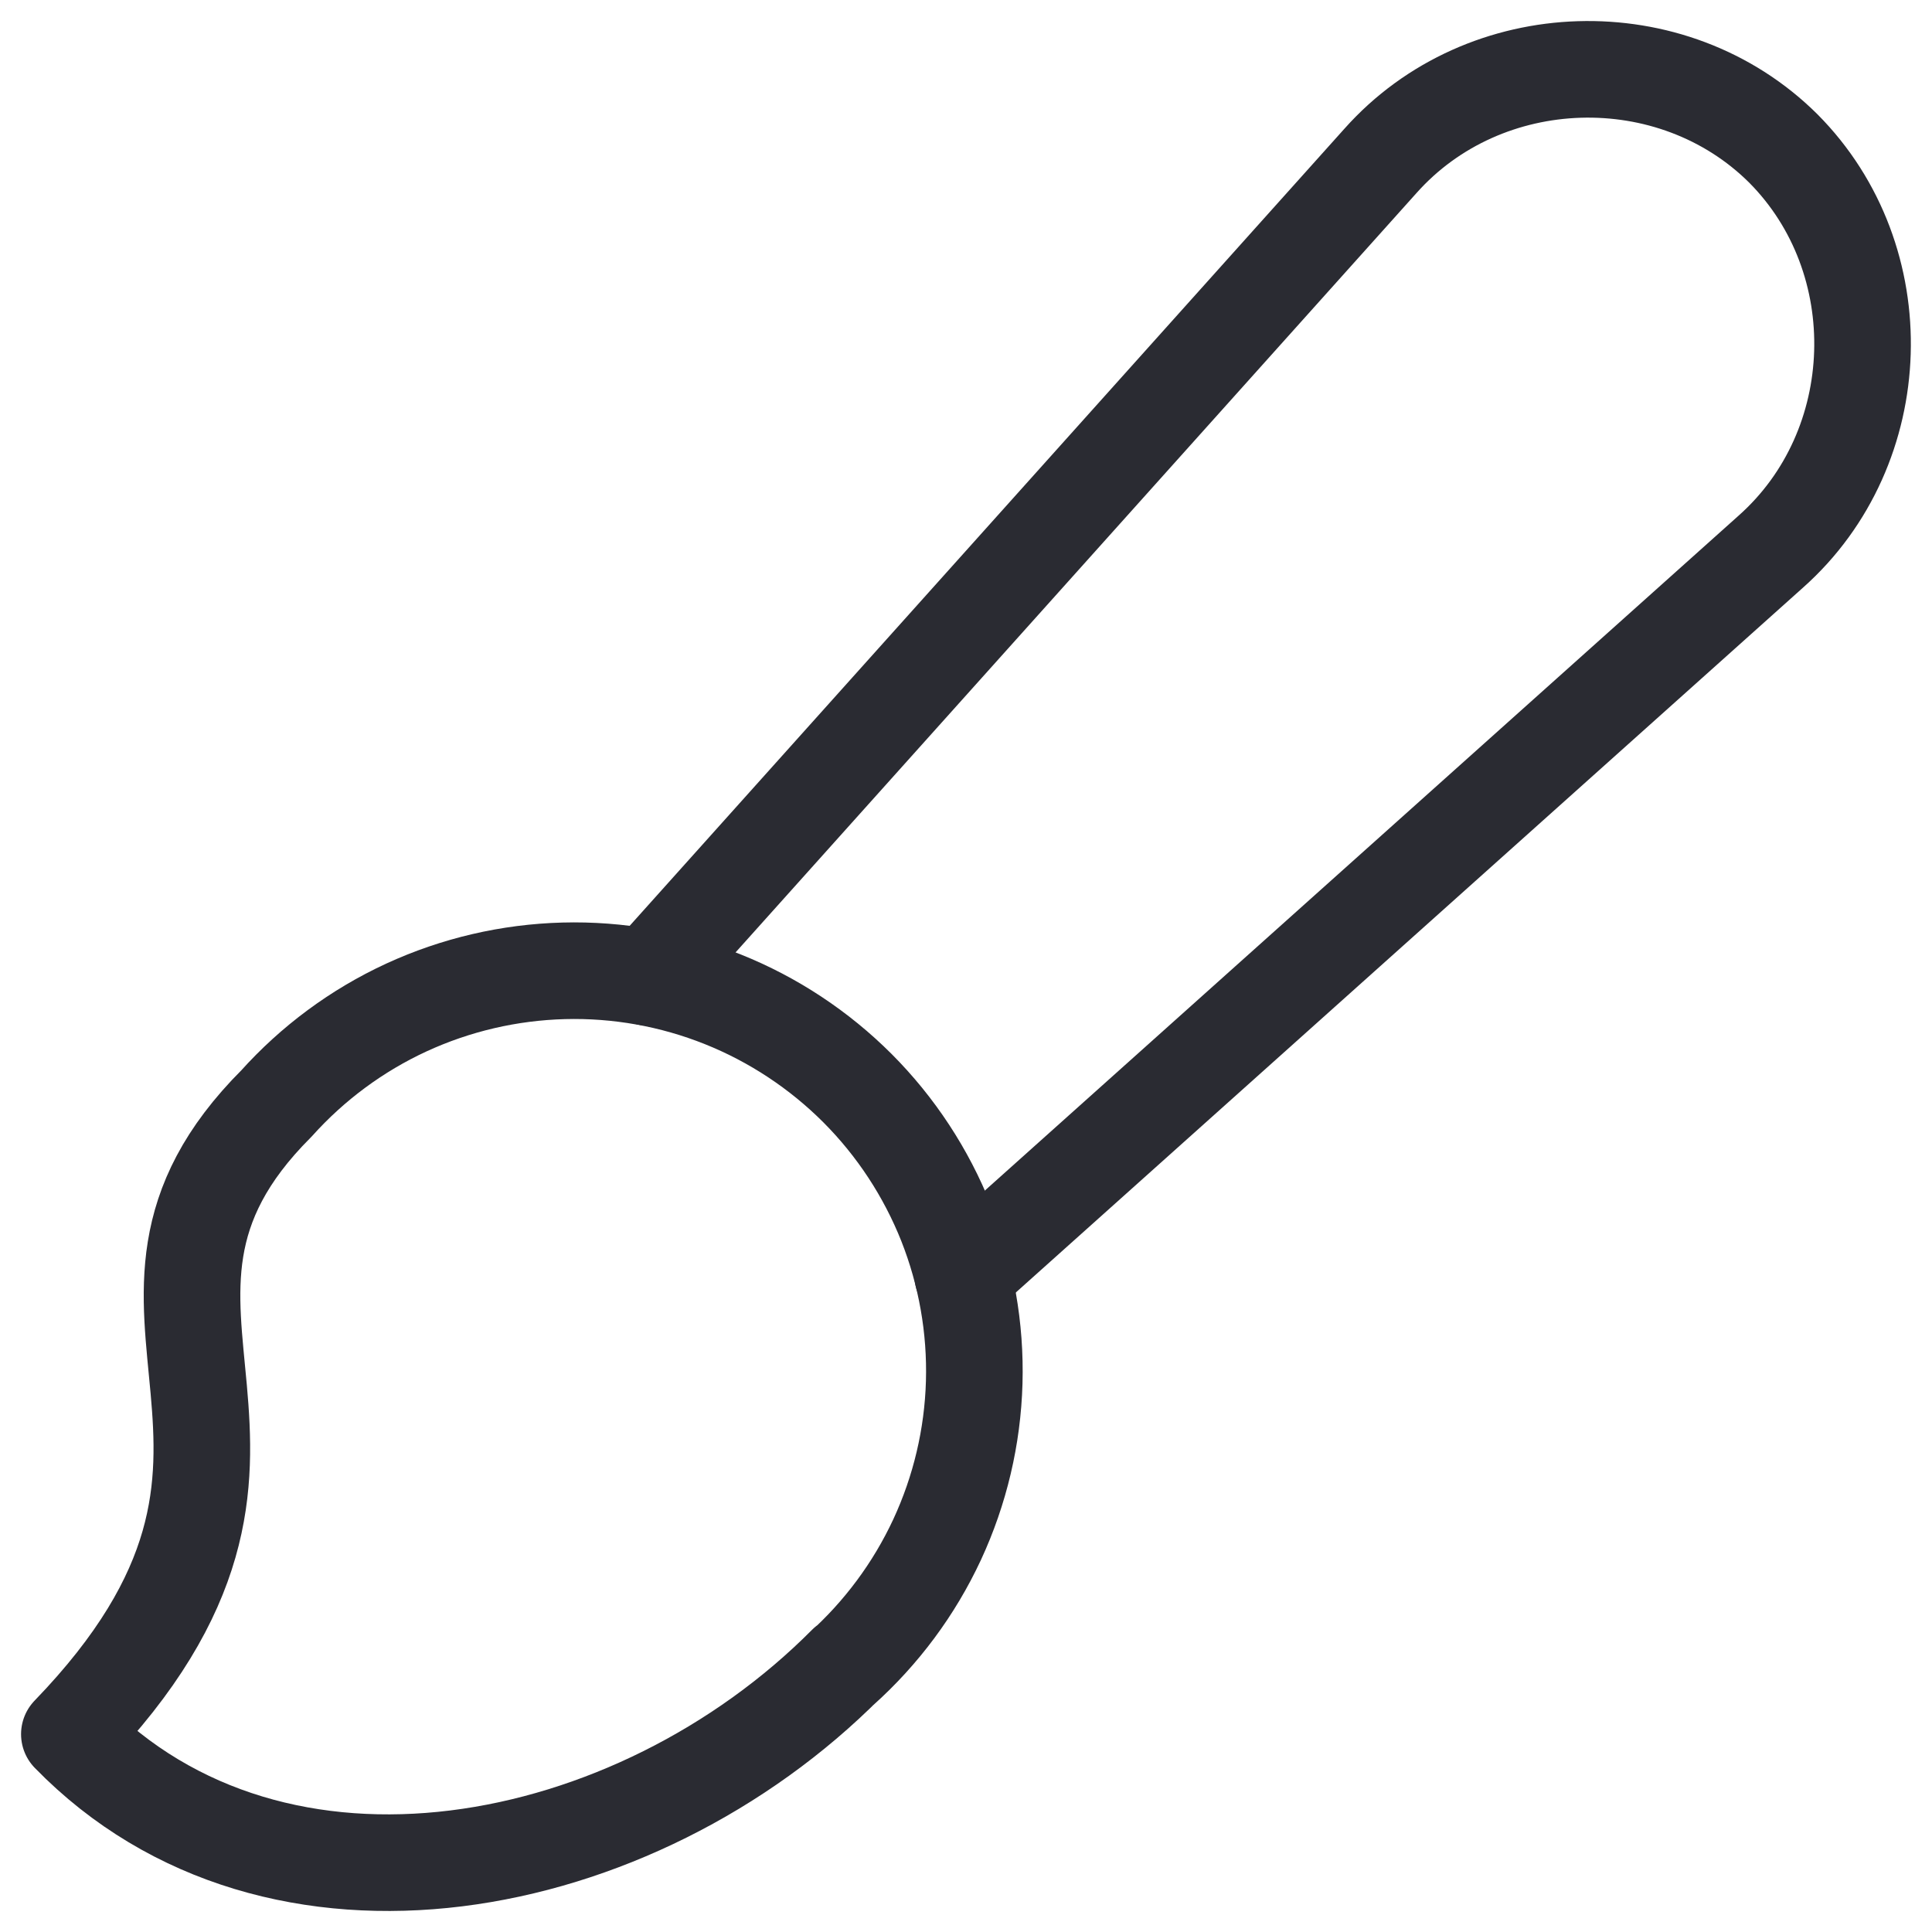
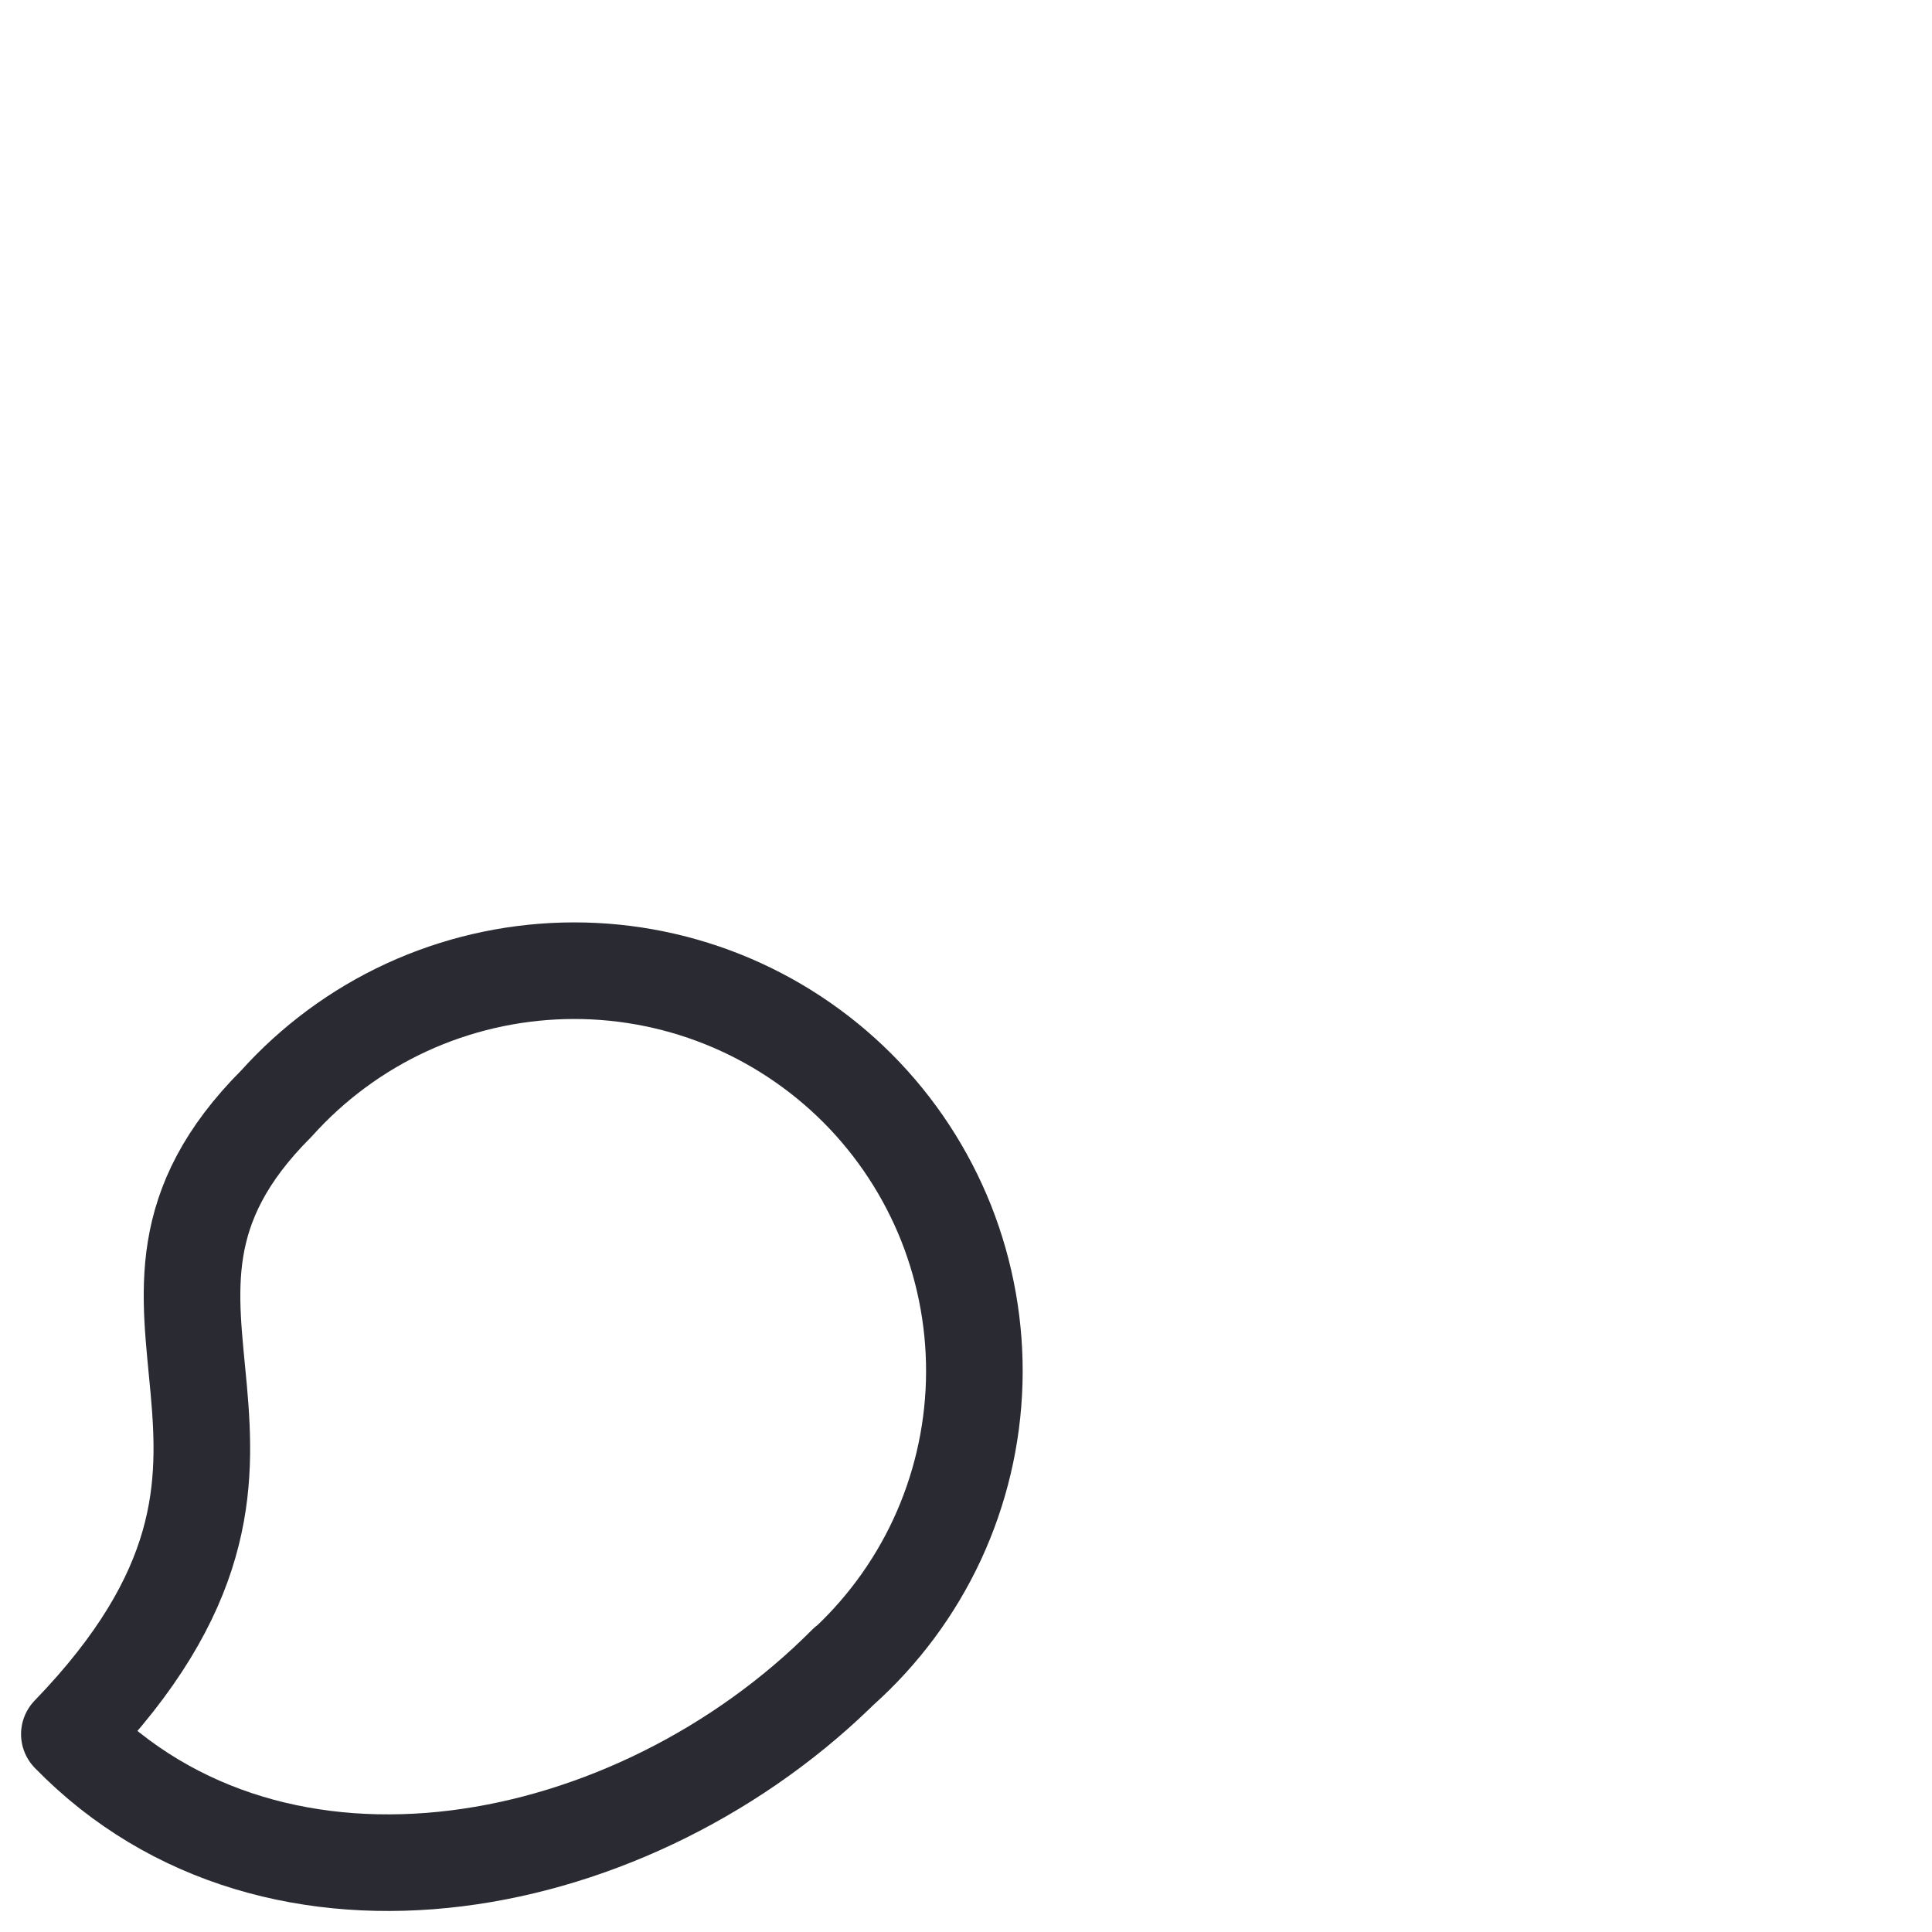
<svg xmlns="http://www.w3.org/2000/svg" width="20" height="20" viewBox="0 0 20 20" fill="none">
  <g clip-path="url(#clip0_1045_4287)">
    <path d="M8.761 17.224C6.575 19.424 2.861 20.152 0.718 17.952C3.575 14.995 0.718 13.566 2.861 11.424C3.237 11.005 3.695 10.666 4.206 10.43C4.718 10.194 5.272 10.065 5.835 10.05C6.398 10.035 6.958 10.135 7.481 10.344C8.004 10.553 8.479 10.867 8.877 11.265C9.275 11.664 9.587 12.14 9.795 12.663C10.002 13.187 10.101 13.747 10.085 14.31C10.069 14.873 9.938 15.427 9.701 15.938C9.463 16.449 9.124 16.905 8.704 17.281L8.761 17.224Z" stroke="#2A2B32" stroke-linecap="round" stroke-linejoin="round" />
-     <path d="M6.711 10.118L14.29 1.666C15.367 0.455 17.312 0.395 18.461 1.537C19.604 2.687 19.544 4.632 18.333 5.709L9.966 13.201" stroke="#2A2B32" stroke-linecap="round" stroke-linejoin="round" />
  </g>
  <defs>
    <clipPath id="clip0_1045_4287">
      <rect width="20" height="20" fill="white" />
    </clipPath>
  </defs>
</svg>